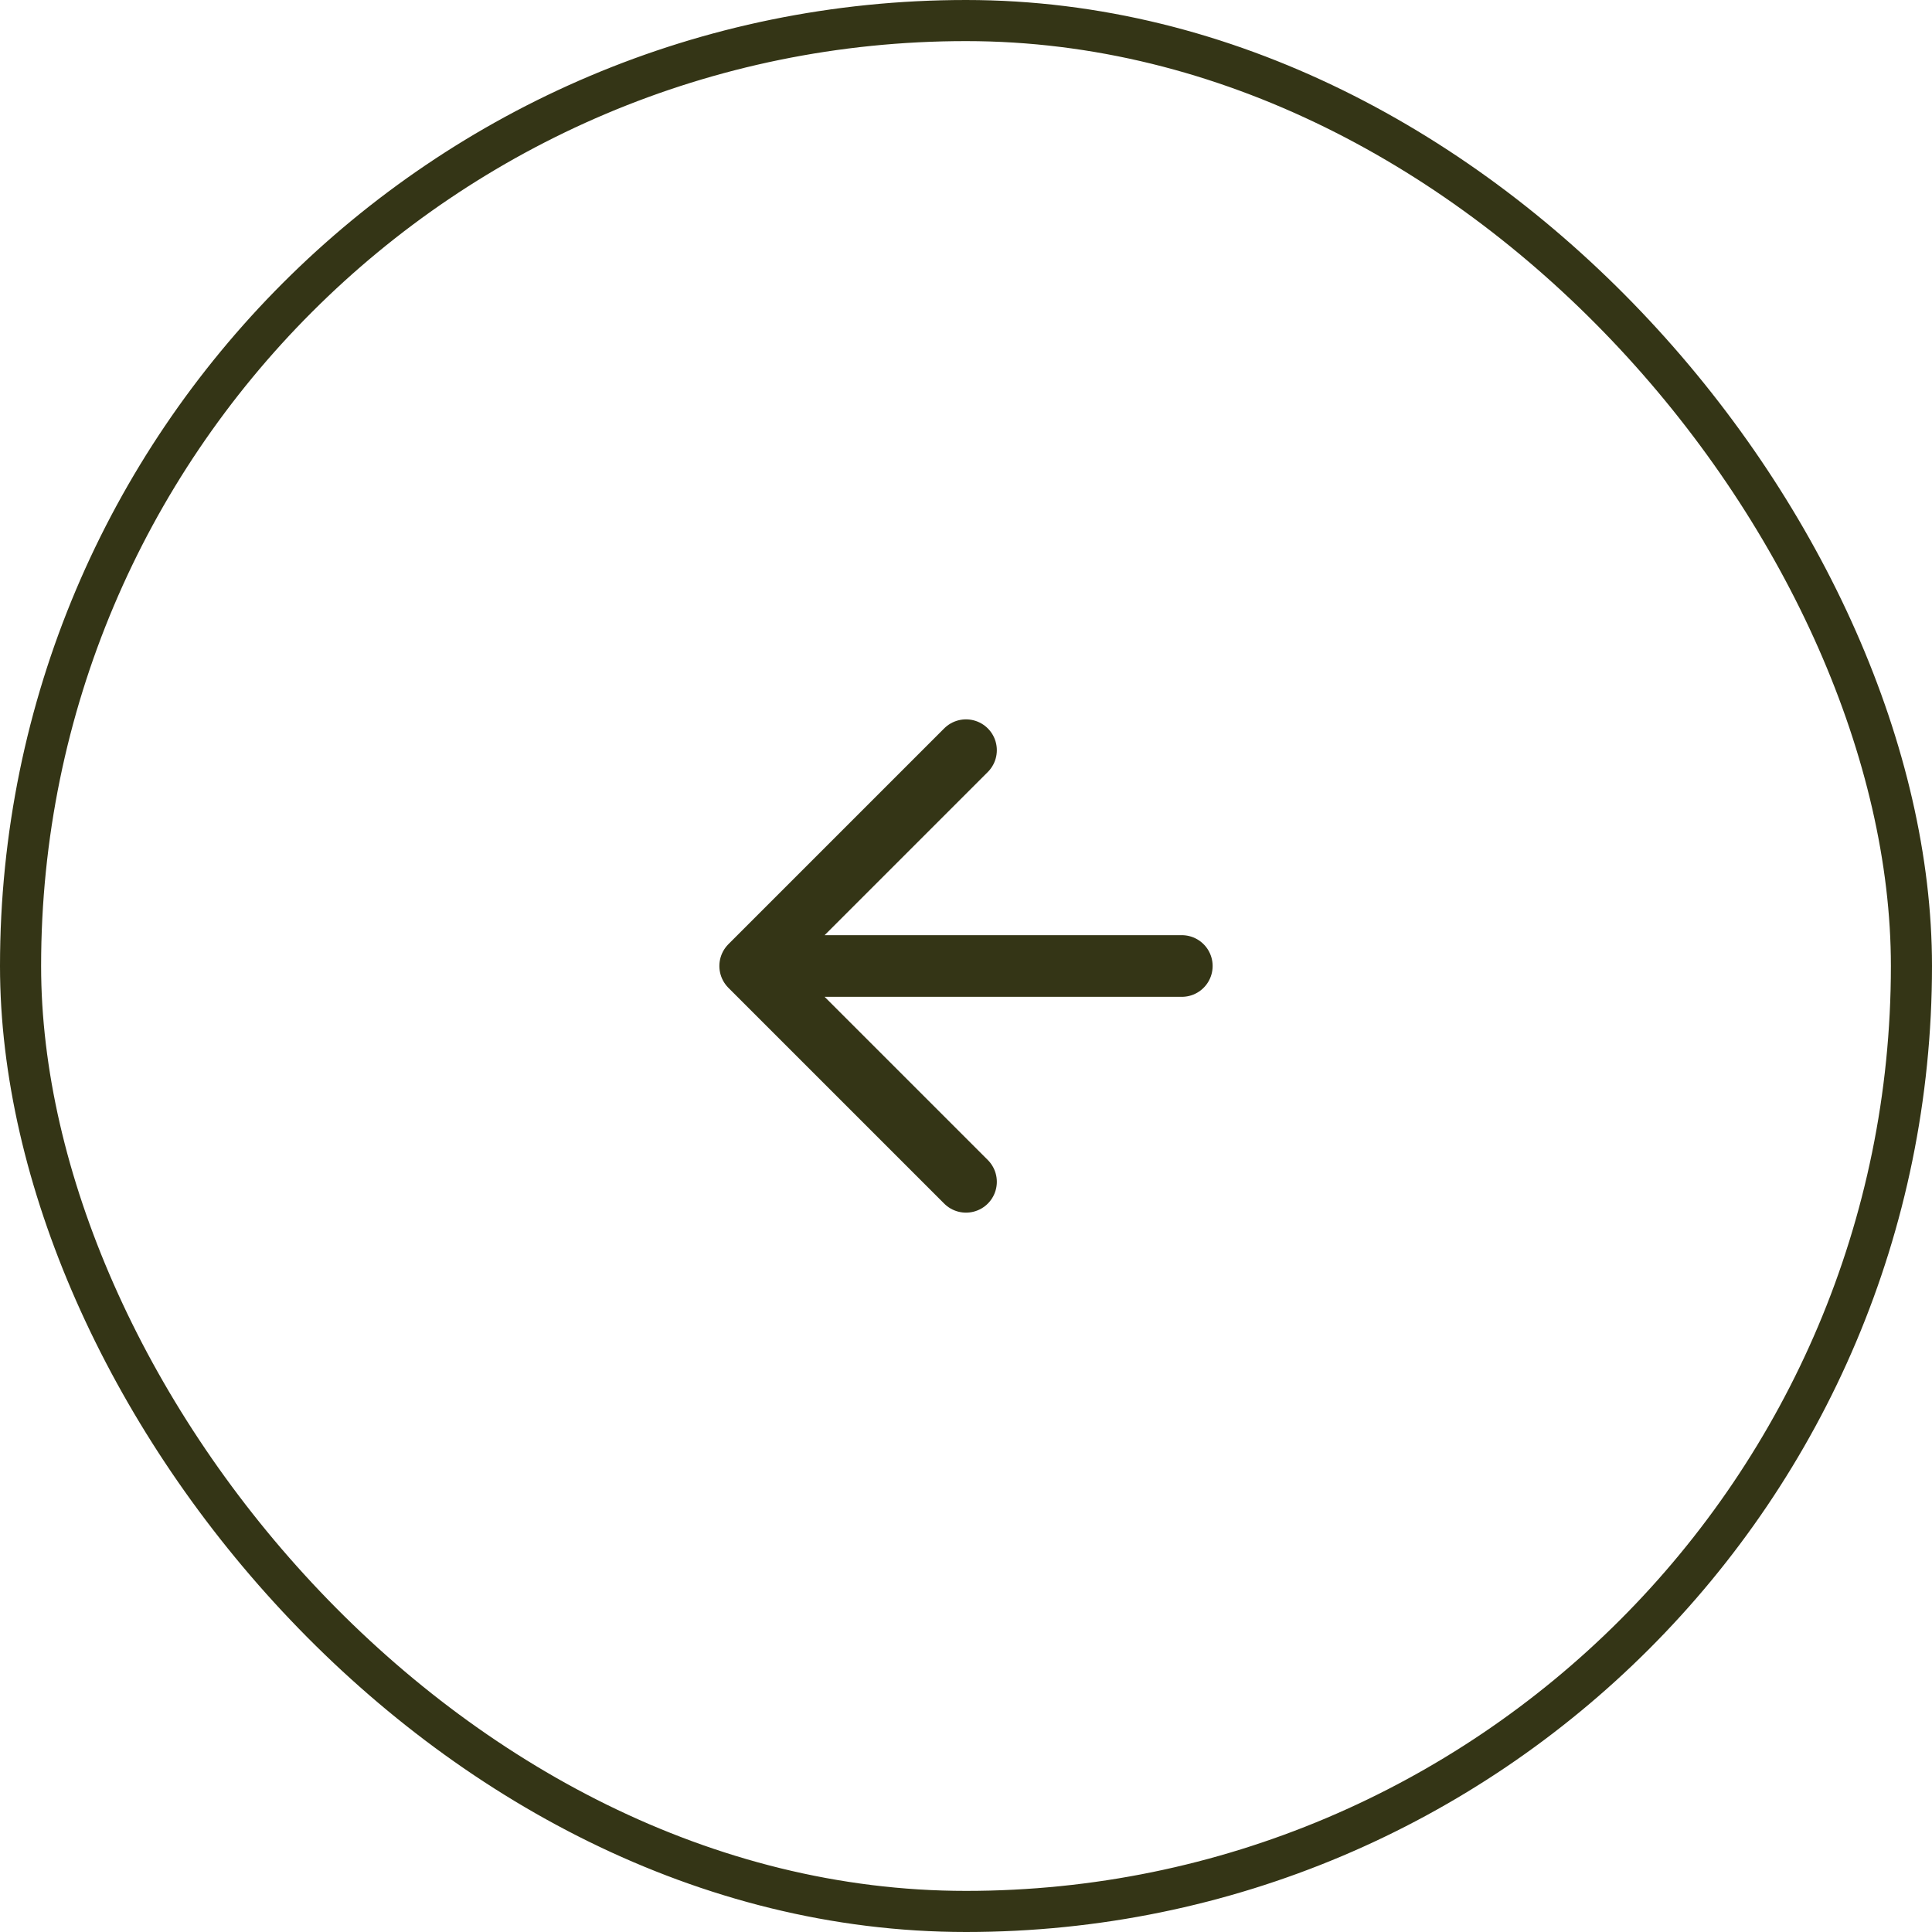
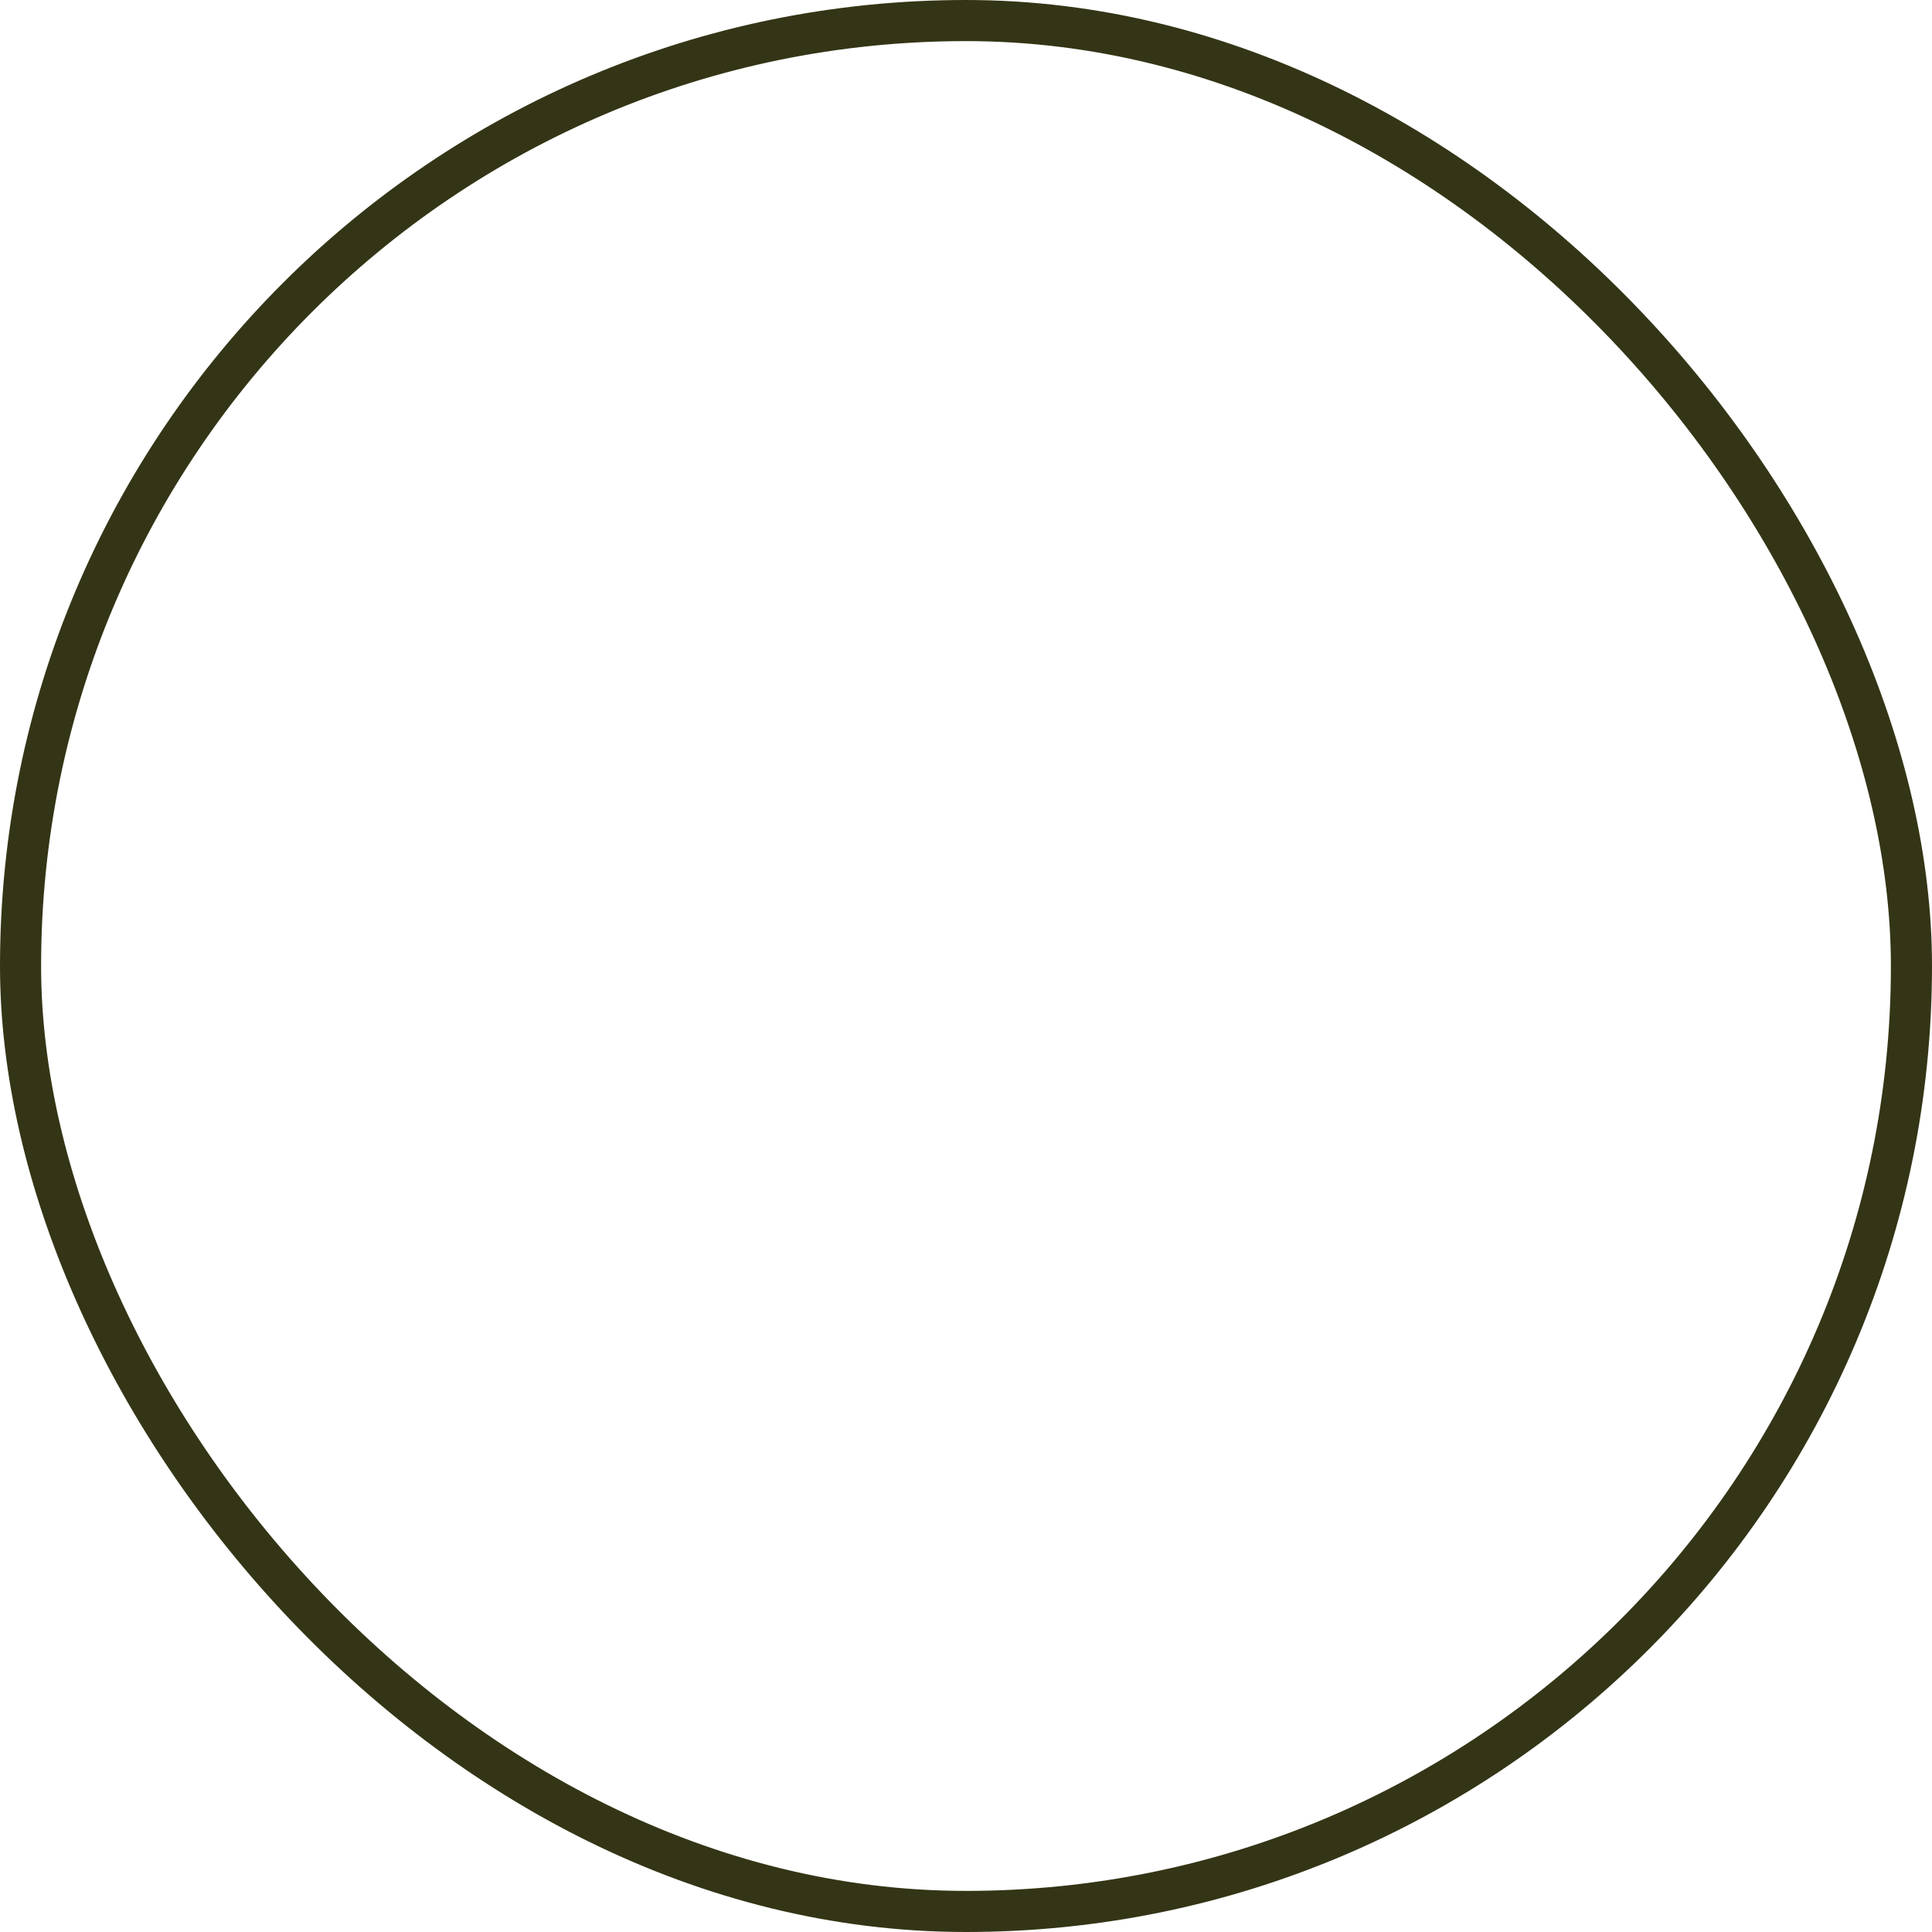
<svg xmlns="http://www.w3.org/2000/svg" width="47" height="47" viewBox="0 0 47 47" fill="none">
  <rect x="0.5" y="0.5" width="46" height="46" rx="23" stroke="#343516" />
-   <path d="M28.75 23.5H18.25M18.25 23.5L23.5 28.75M18.25 23.5L23.5 18.25" stroke="#343516" stroke-width="1.5" stroke-linecap="round" stroke-linejoin="round" />
</svg>